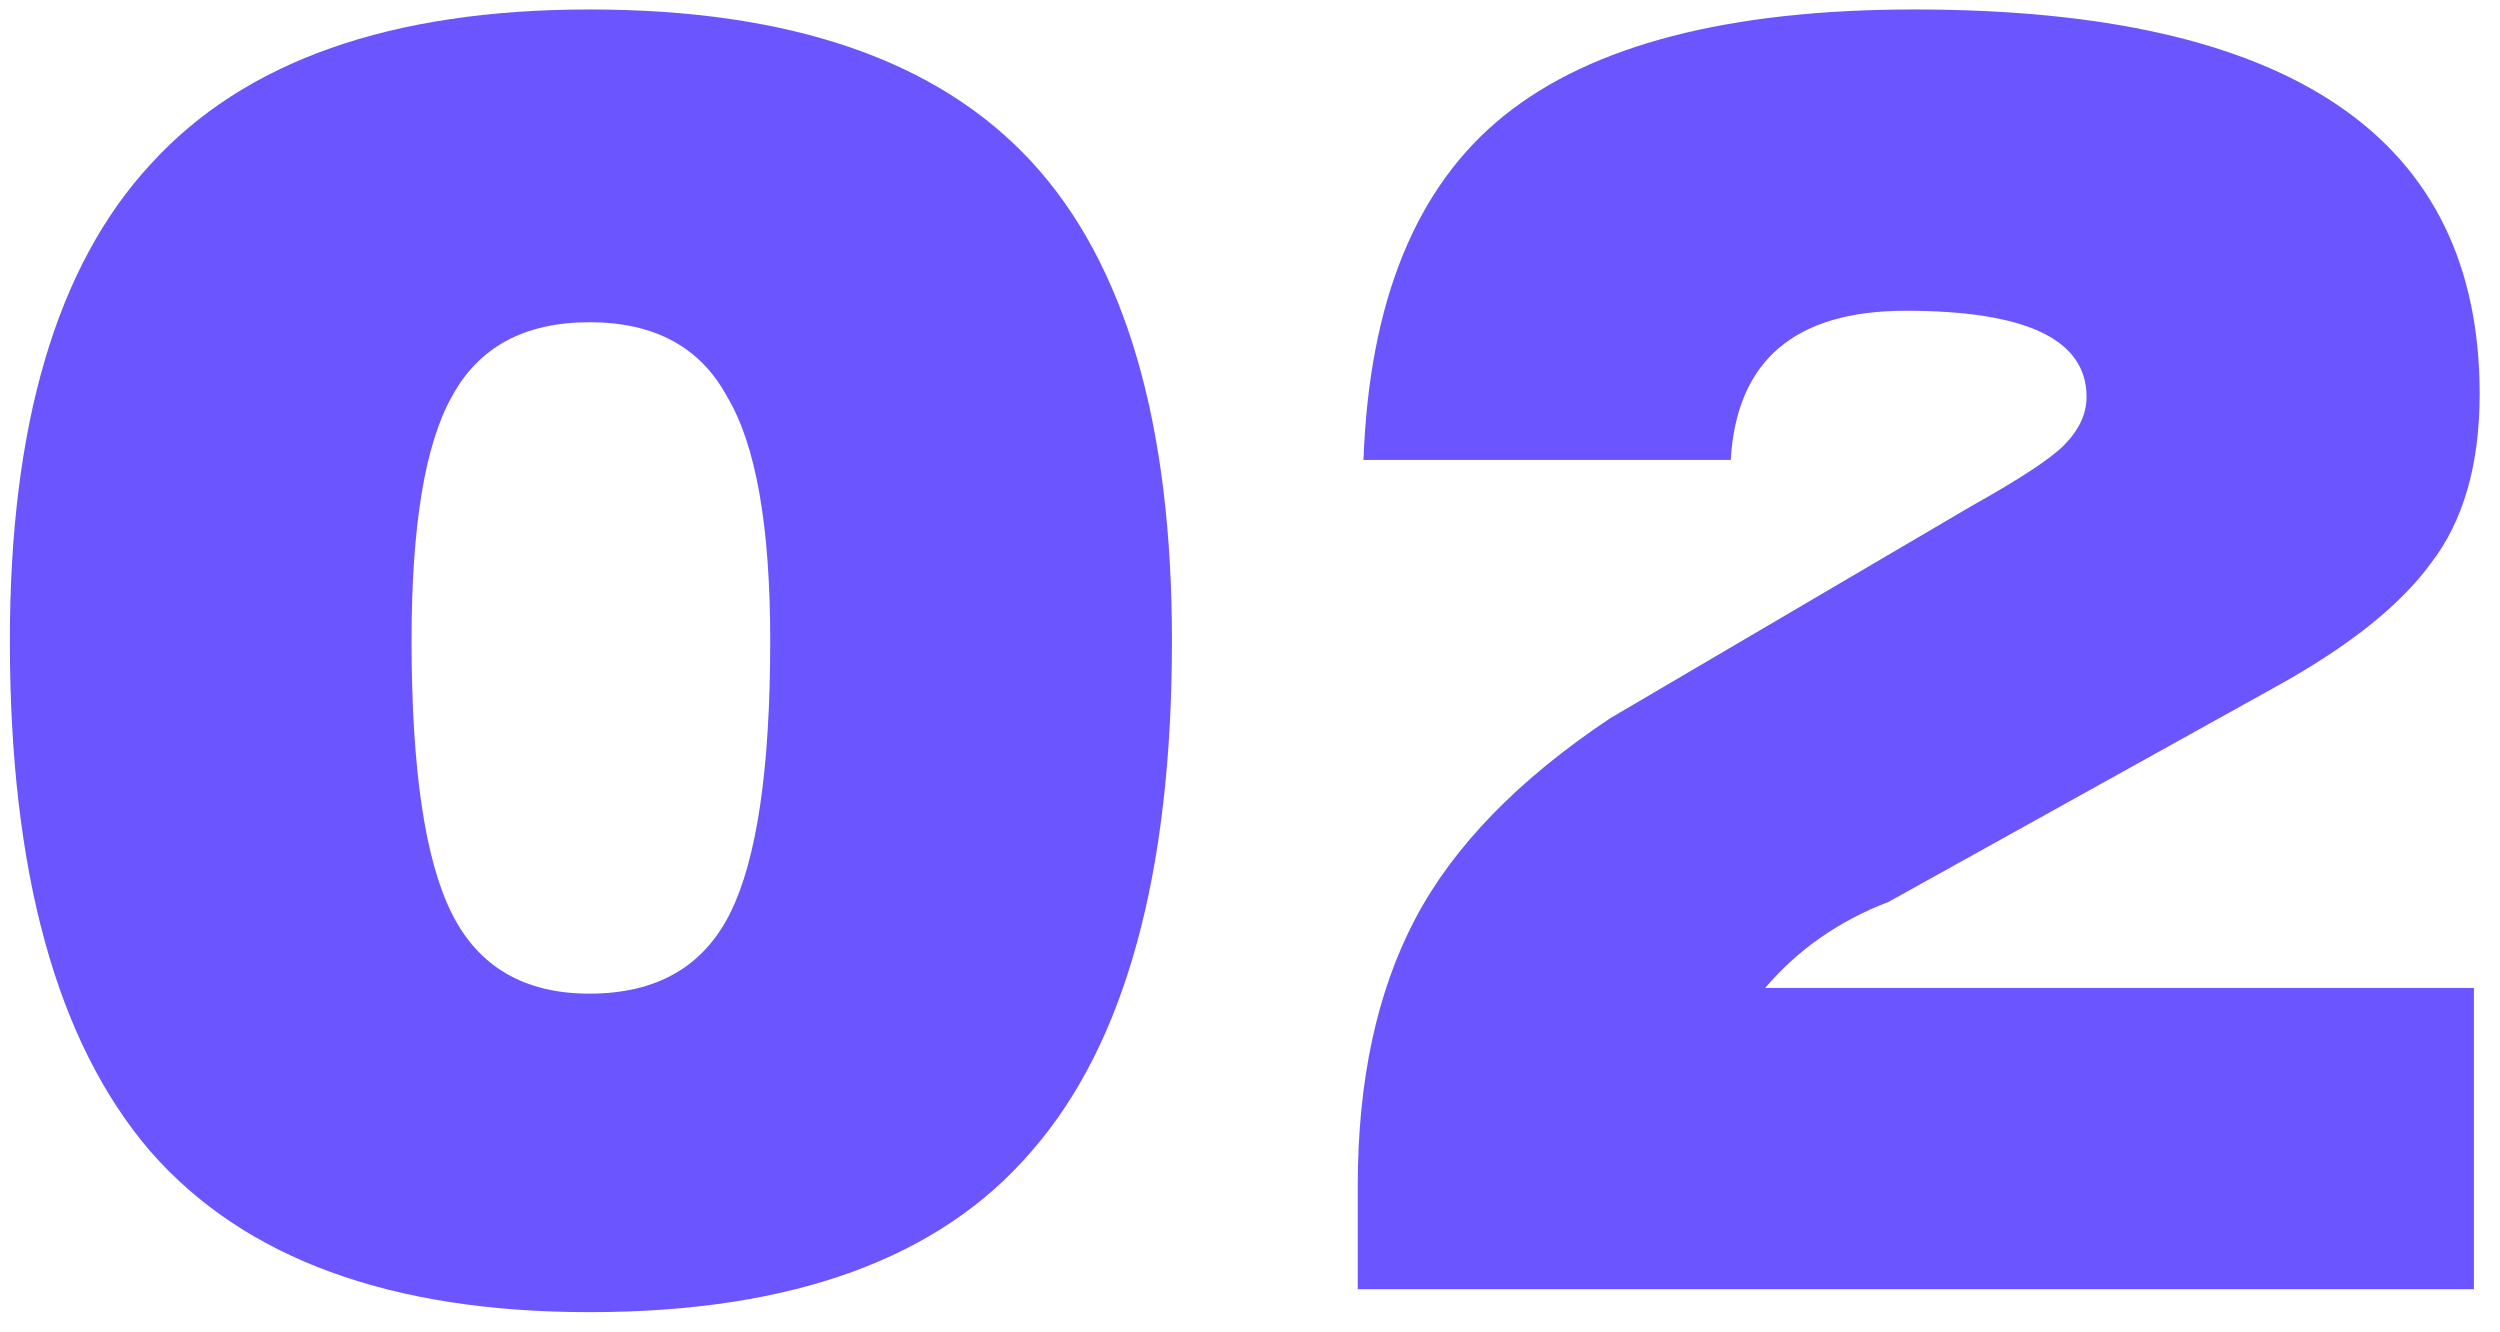
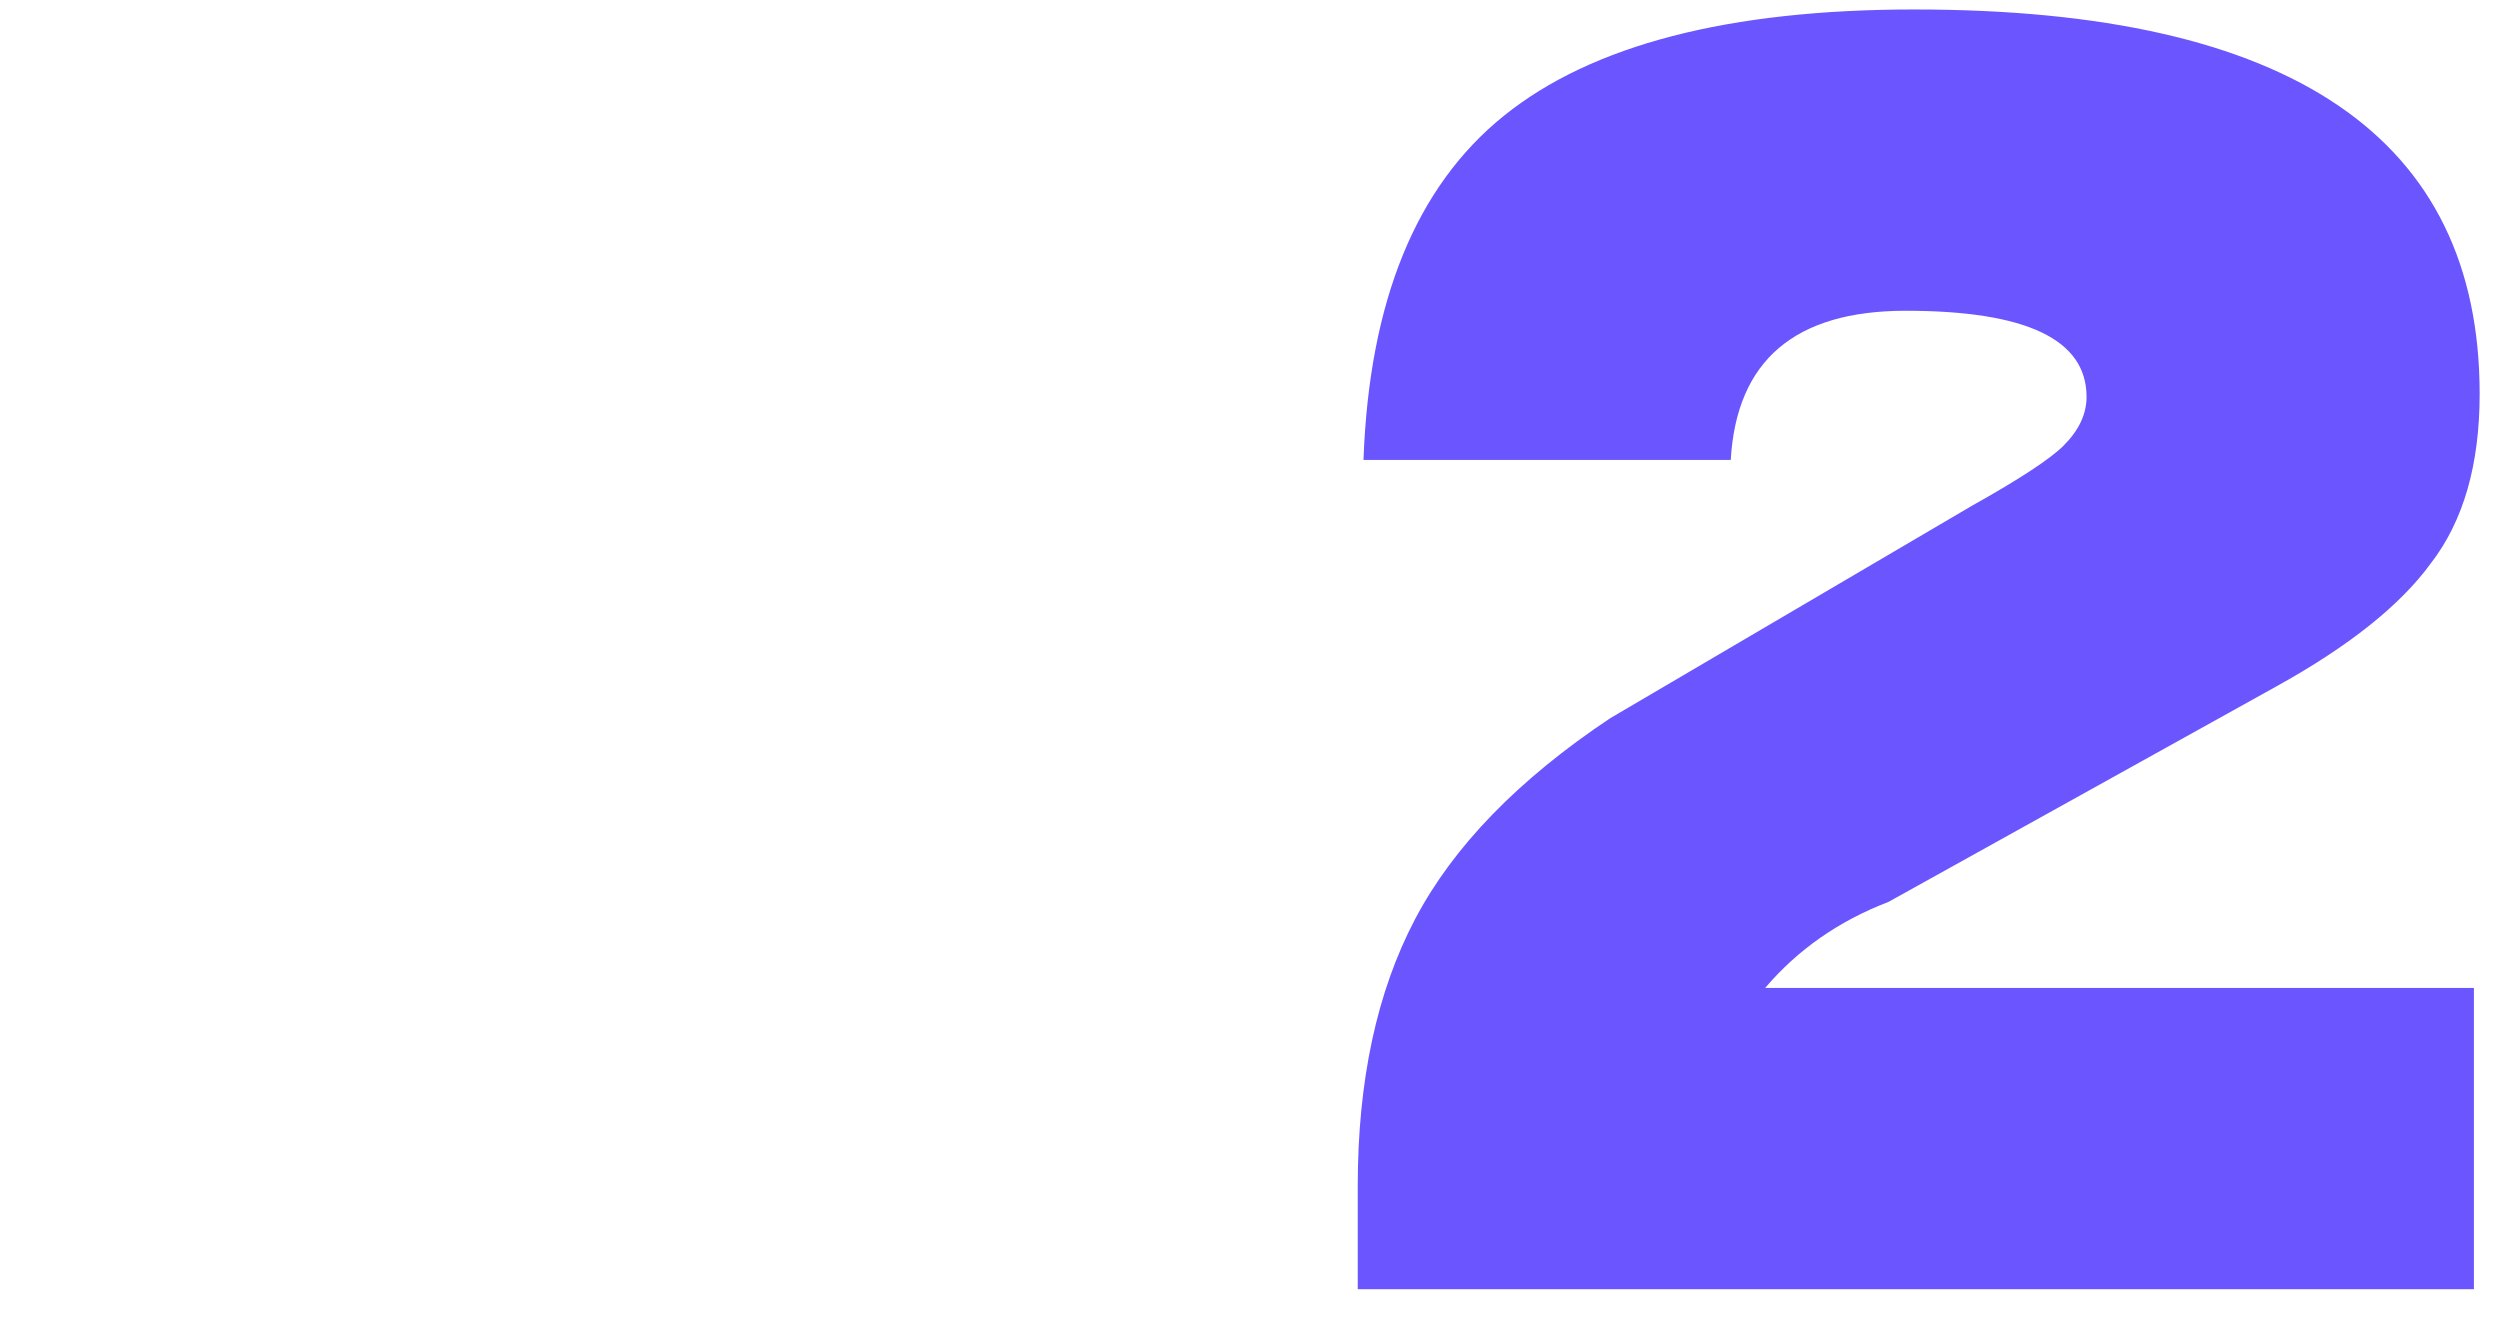
<svg xmlns="http://www.w3.org/2000/svg" width="122" height="65" viewBox="0 0 122 65" fill="none">
-   <path d="M28.766 64.033C19.058 64.033 11.916 61.419 7.342 56.192C2.768 50.871 0.481 42.563 0.481 31.267C0.481 20.719 2.768 12.971 7.342 8.023C11.916 2.982 19.058 0.462 28.766 0.462C38.568 0.462 45.756 2.936 50.33 7.883C54.904 12.831 57.191 20.625 57.191 31.267C57.191 42.656 54.904 50.964 50.33 56.192C45.849 61.419 38.661 64.033 28.766 64.033ZM28.766 48.49C32.033 48.49 34.32 47.184 35.627 44.57C36.934 41.956 37.587 37.522 37.587 31.267C37.587 25.666 36.887 21.699 35.487 19.365C34.18 16.938 31.94 15.725 28.766 15.725C25.592 15.725 23.352 16.938 22.045 19.365C20.738 21.699 20.084 25.666 20.084 31.267C20.084 37.522 20.738 41.956 22.045 44.57C23.352 47.184 25.592 48.49 28.766 48.49Z" fill="#6A55FF" />
  <path d="M120.727 62.913H66.258V57.872C66.258 52.738 67.191 48.397 69.058 44.85C70.925 41.303 74.099 38.035 78.58 35.048L96.223 24.686C98.557 23.379 100.05 22.399 100.704 21.746C101.451 20.999 101.824 20.206 101.824 19.365C101.824 16.565 98.883 15.165 93.002 15.165C87.588 15.165 84.741 17.592 84.461 22.446H66.538C66.818 14.698 69.105 9.097 73.399 5.643C77.693 2.189 84.368 0.462 93.422 0.462C111.813 0.462 121.007 6.716 121.007 19.225C121.007 22.679 120.214 25.433 118.627 27.487C117.133 29.541 114.613 31.547 111.066 33.508L92.162 44.01C89.735 44.943 87.728 46.343 86.141 48.211H120.727V62.913Z" fill="#6A55FF" />
</svg>